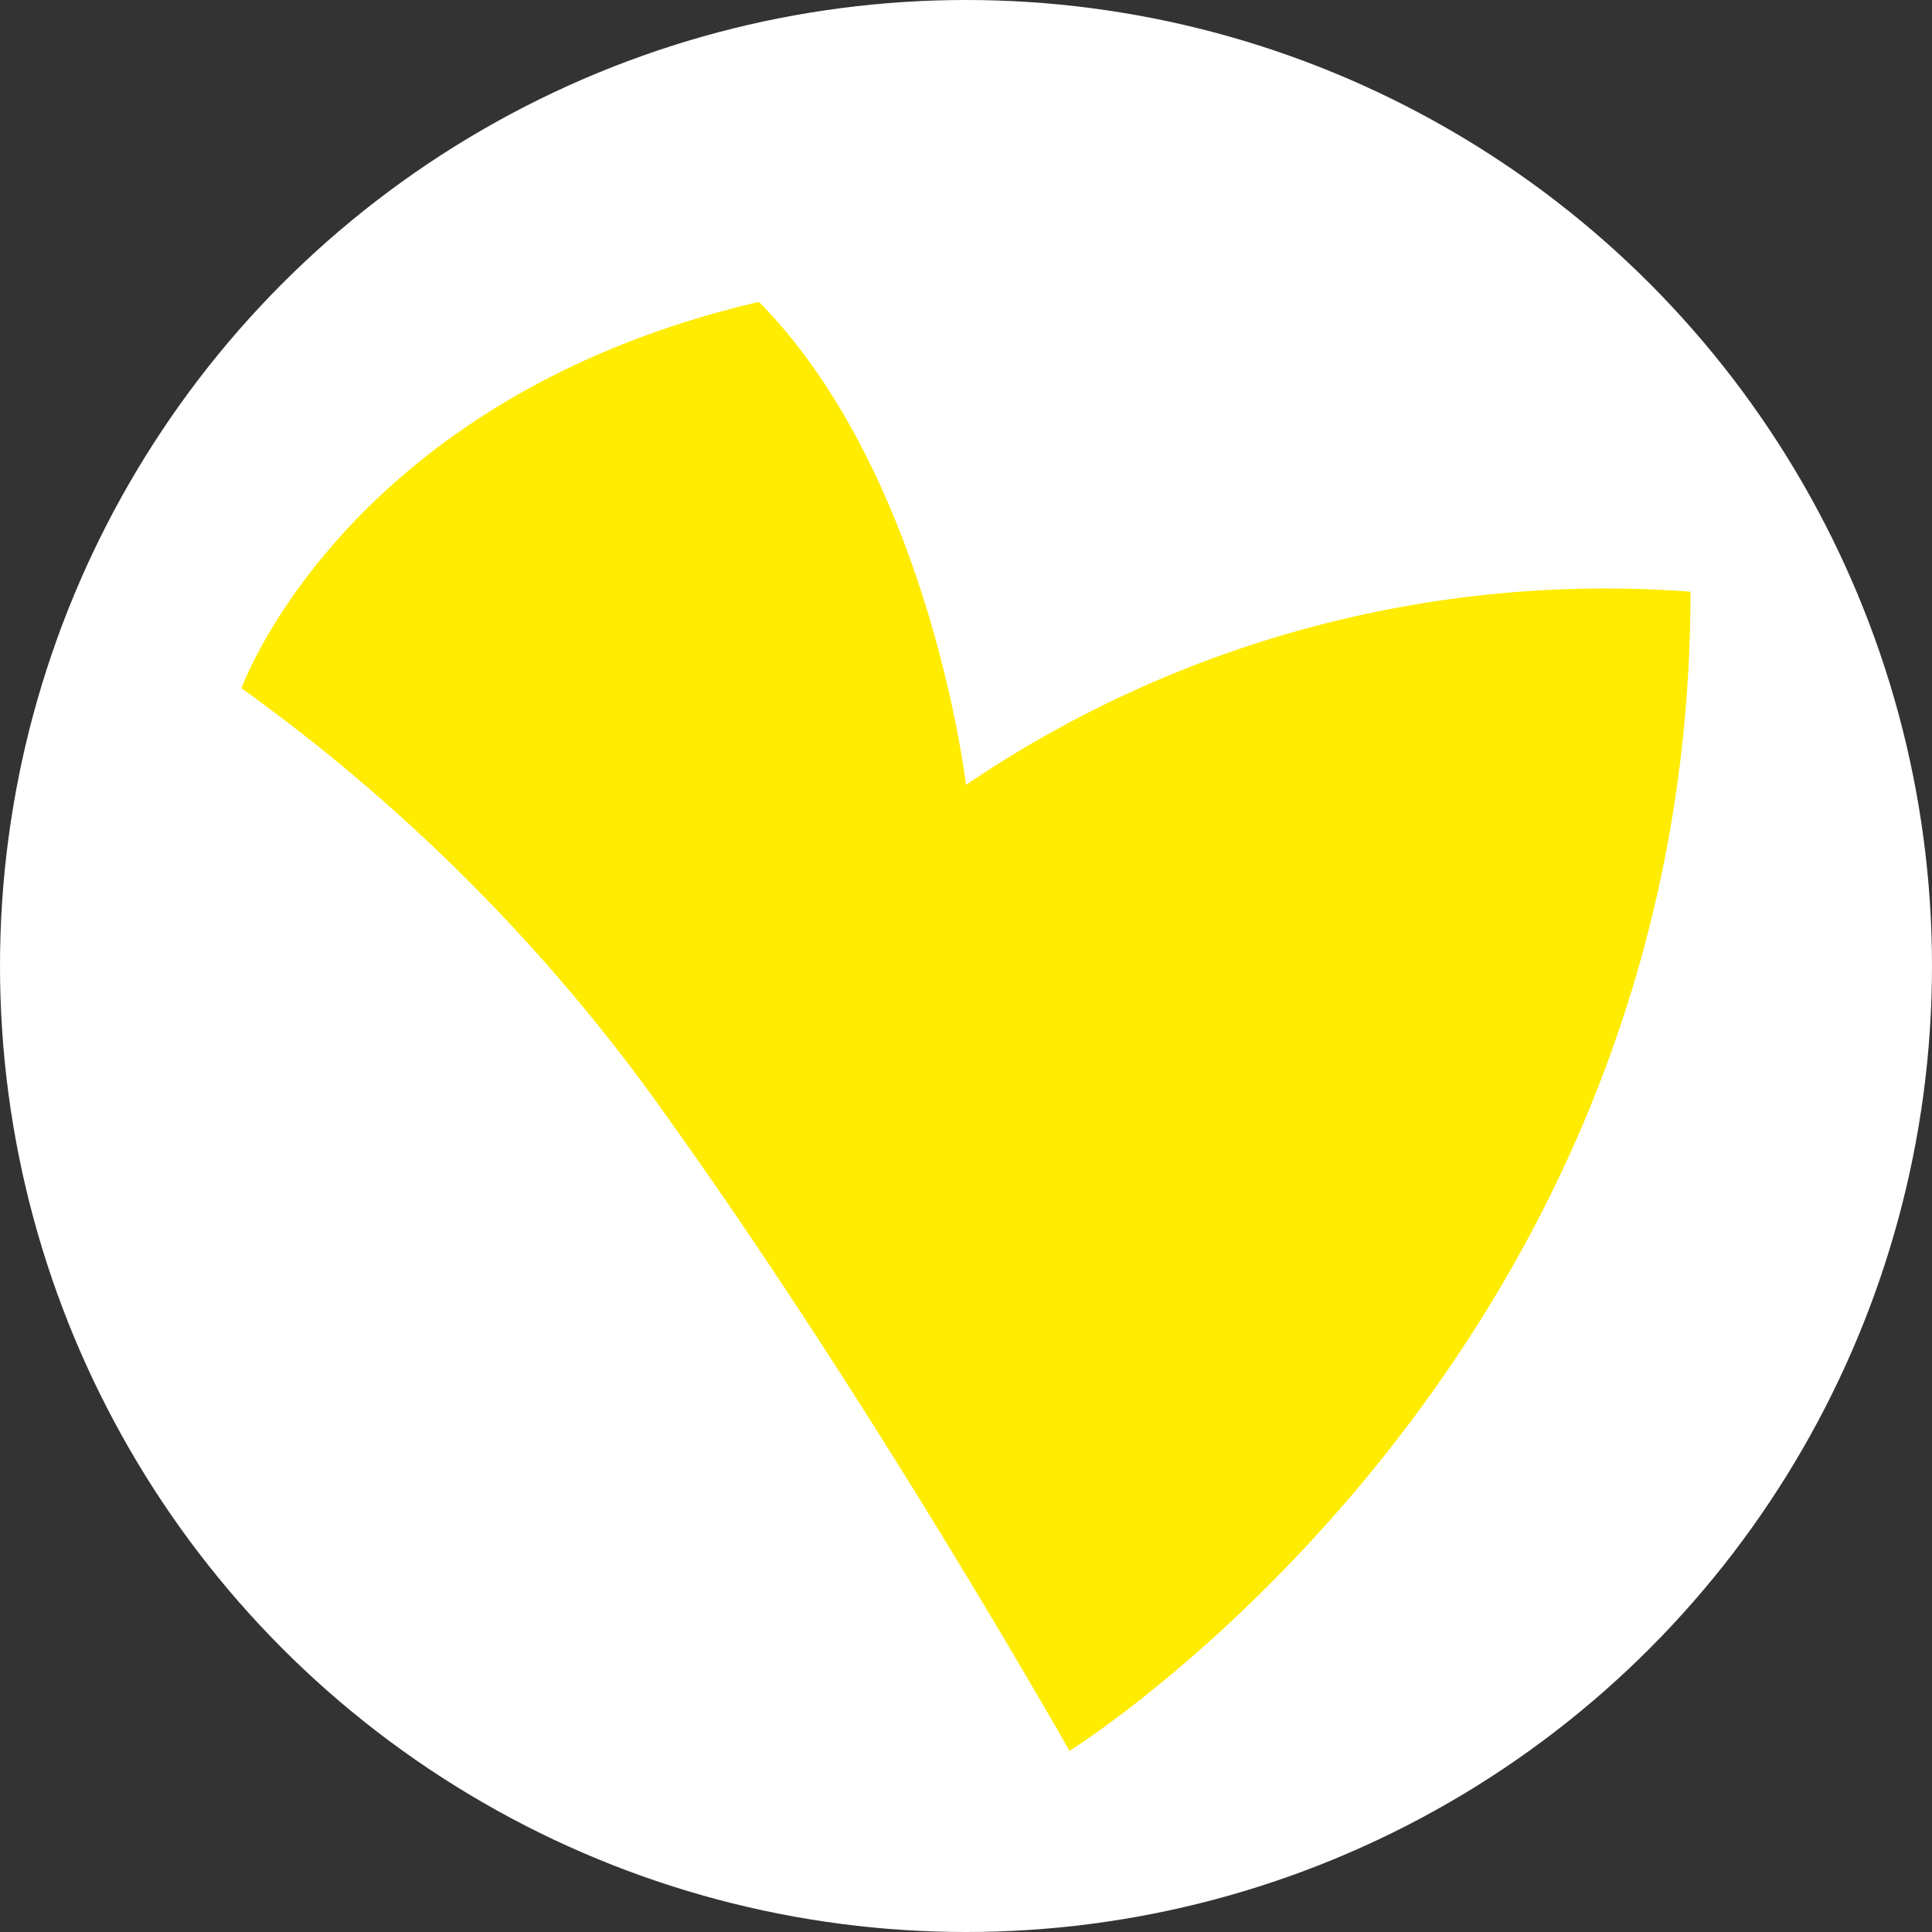
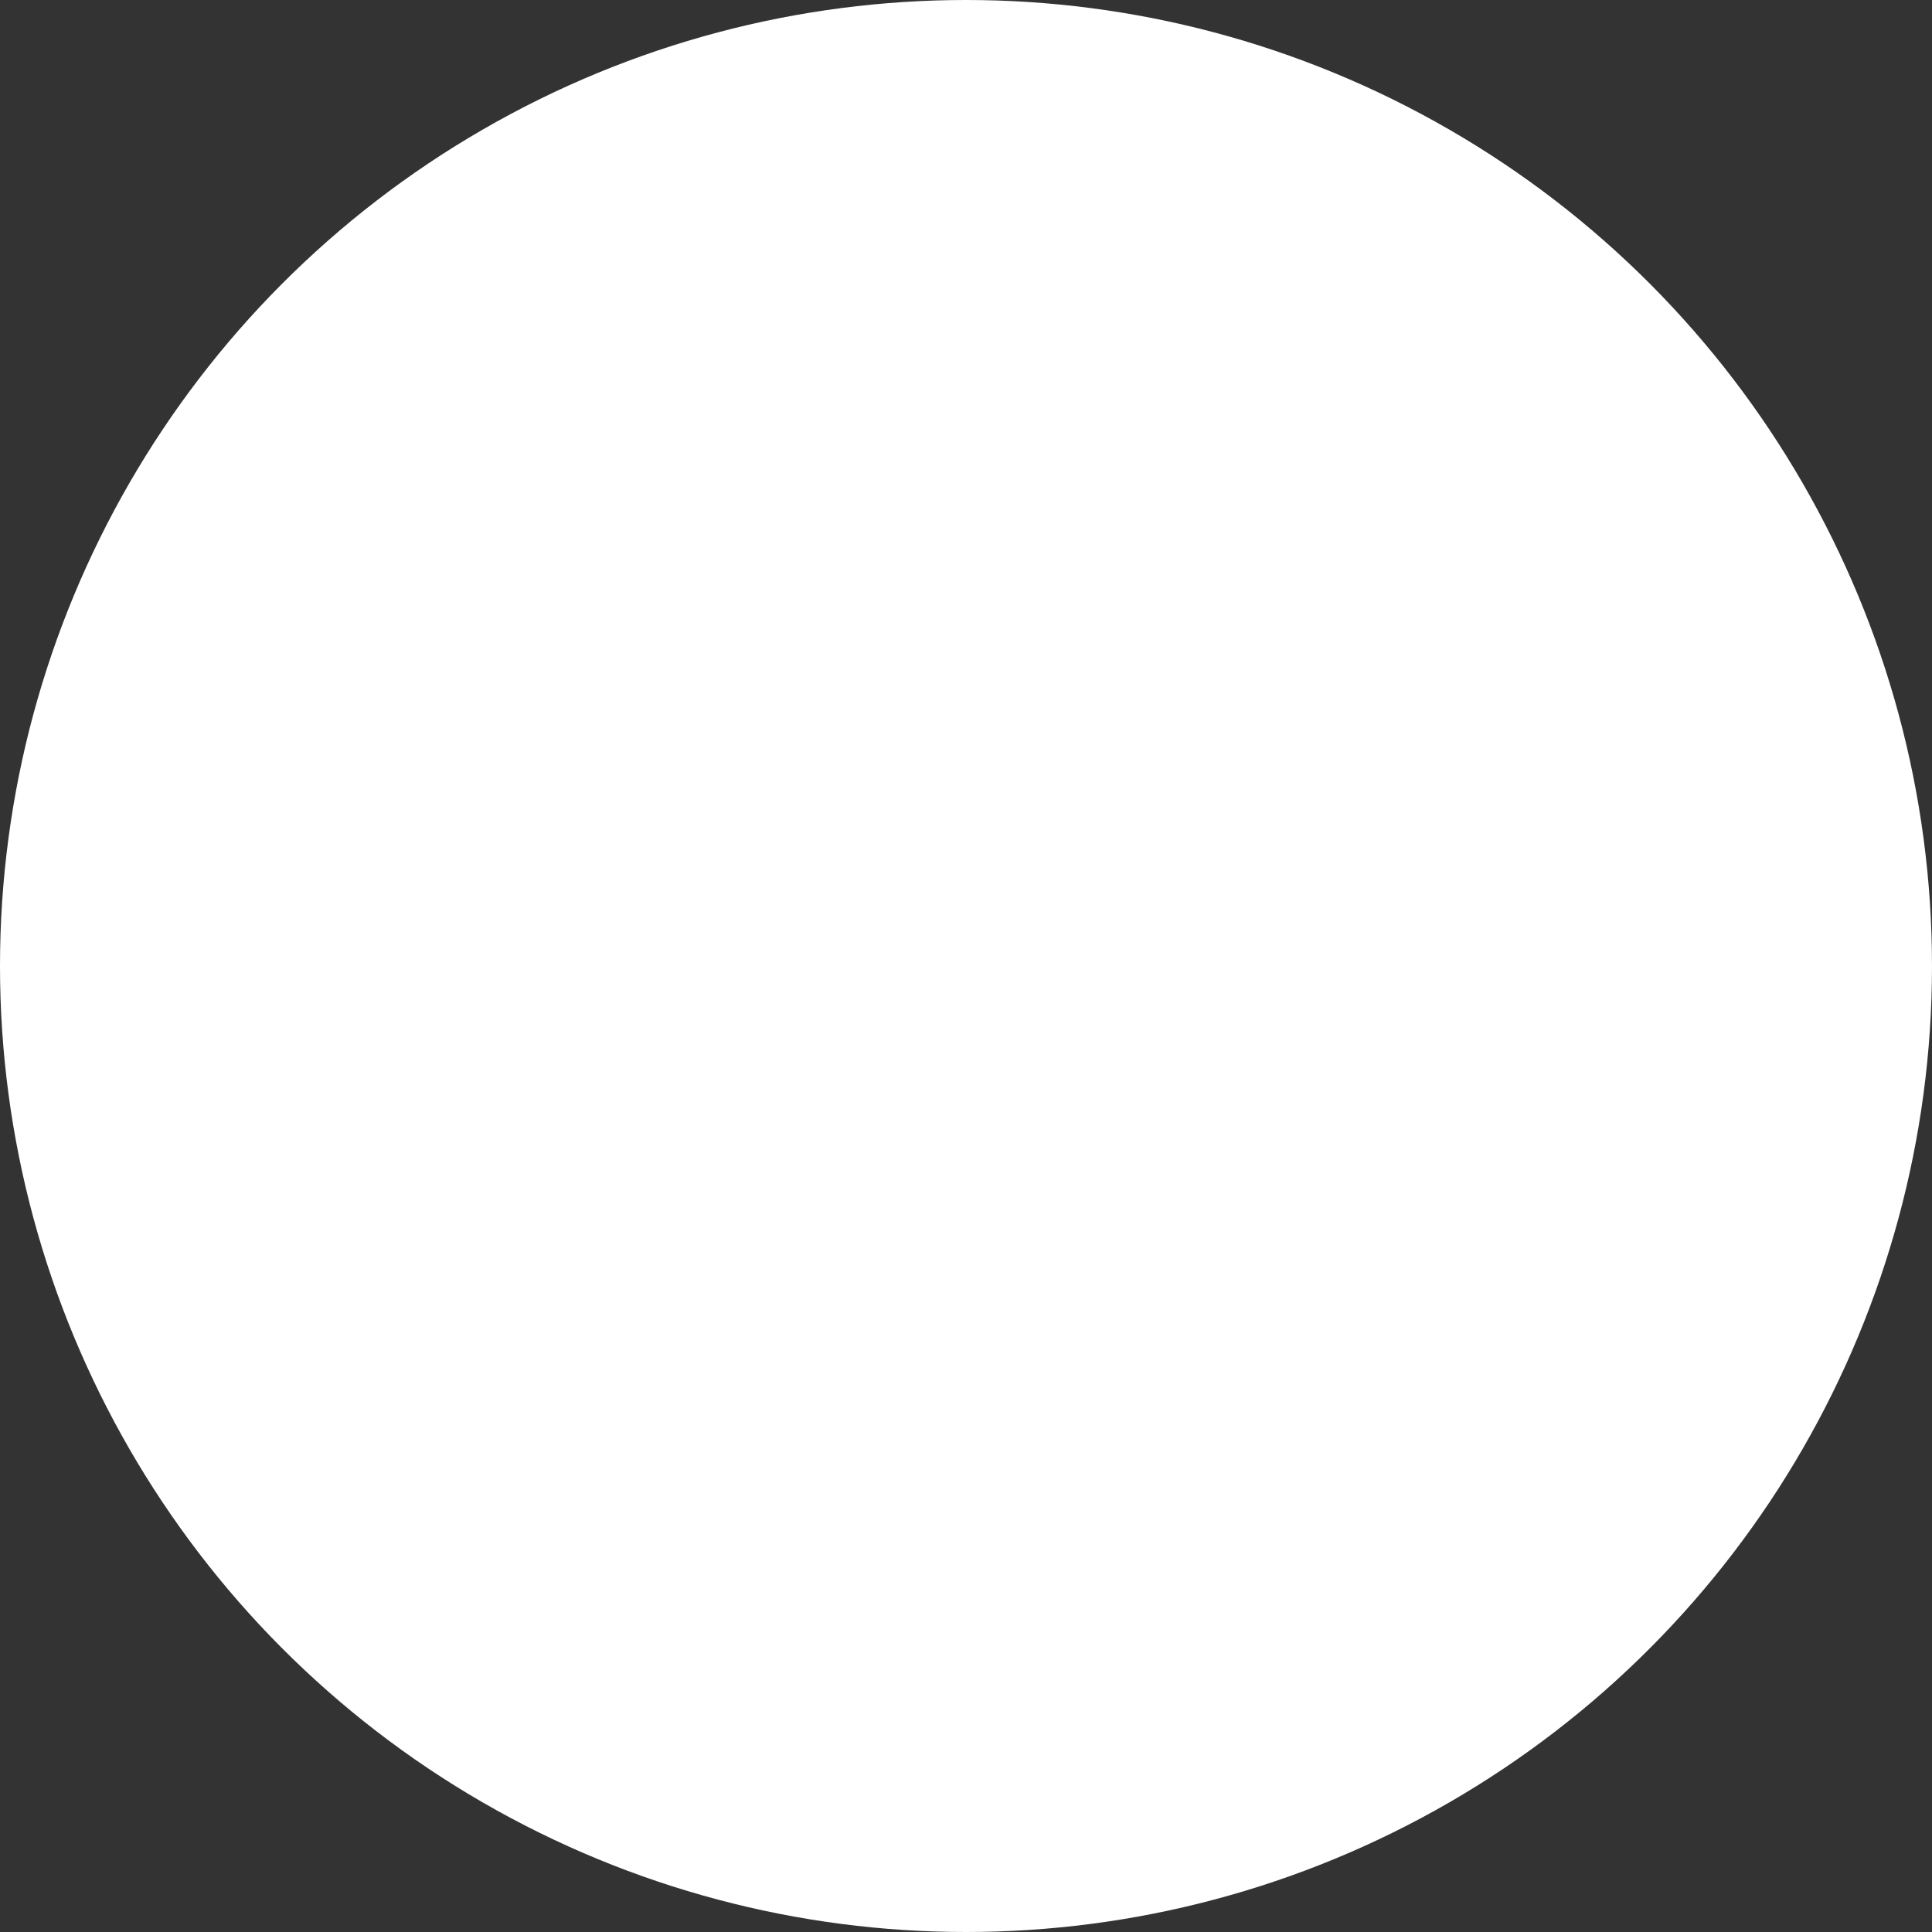
<svg xmlns="http://www.w3.org/2000/svg" width="32" height="32" viewBox="0 0 32 32">
  <rect x="0" y="0" width="32" height="32" fill="#333333" stroke="none" />
  <defs>
    <style>
      .cls-1 {
        fill: #fff;
      }

      .cls-2 {
        fill: #ffec00;
      }
    </style>
  </defs>
  <g id="logopond" transform="translate(-540 -522)">
    <circle id="椭圆_9" data-name="椭圆 9" class="cls-1" cx="16" cy="16" r="16" transform="translate(540 522)" />
-     <path id="路径_192" data-name="路径 192" class="cls-2" d="M39,309.4s1.714-4.8,8.571-6.4C50.4,305.87,51,311,51,311a18.864,18.864,0,0,1,12-3.2C63,320.6,52.714,327,52.714,327s-3.154-5.585-6.582-10.385A30.106,30.106,0,0,0,39,309.4Z" transform="translate(505 224)" />
  </g>
</svg>